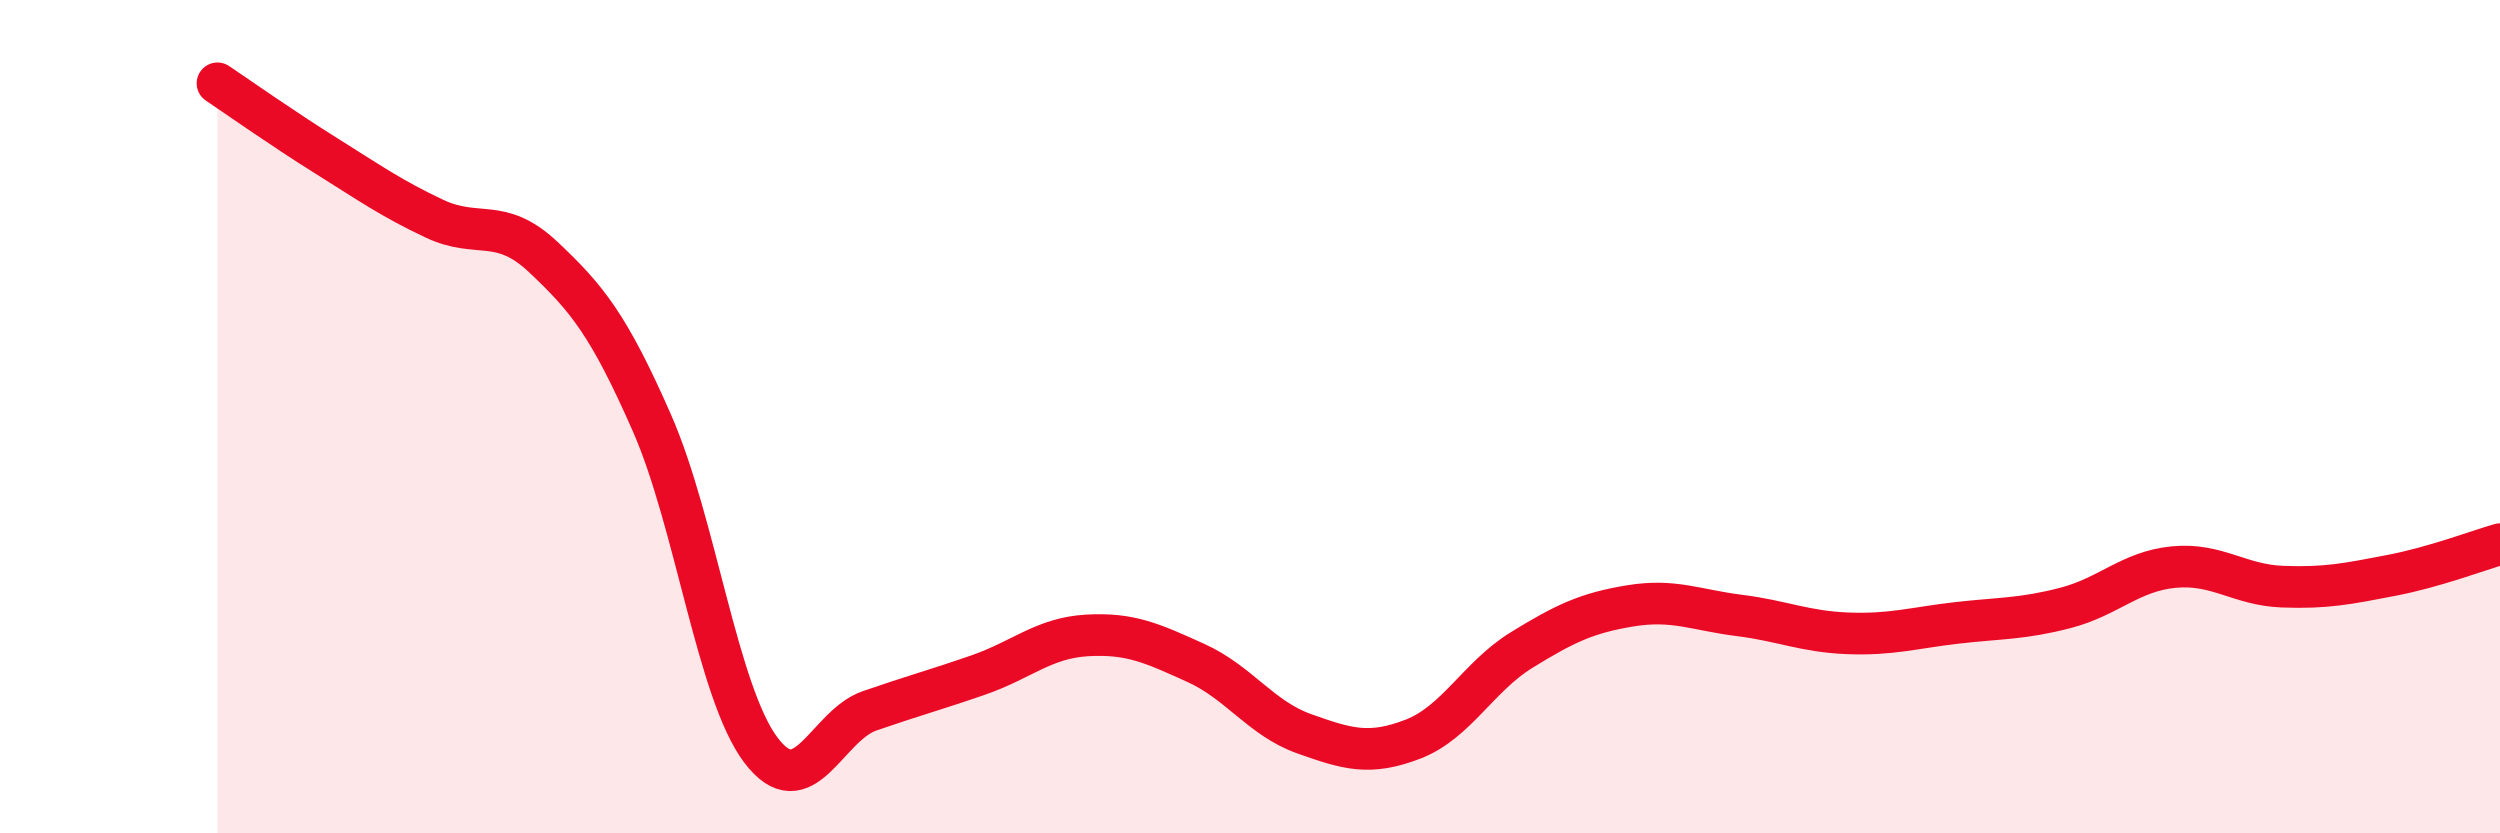
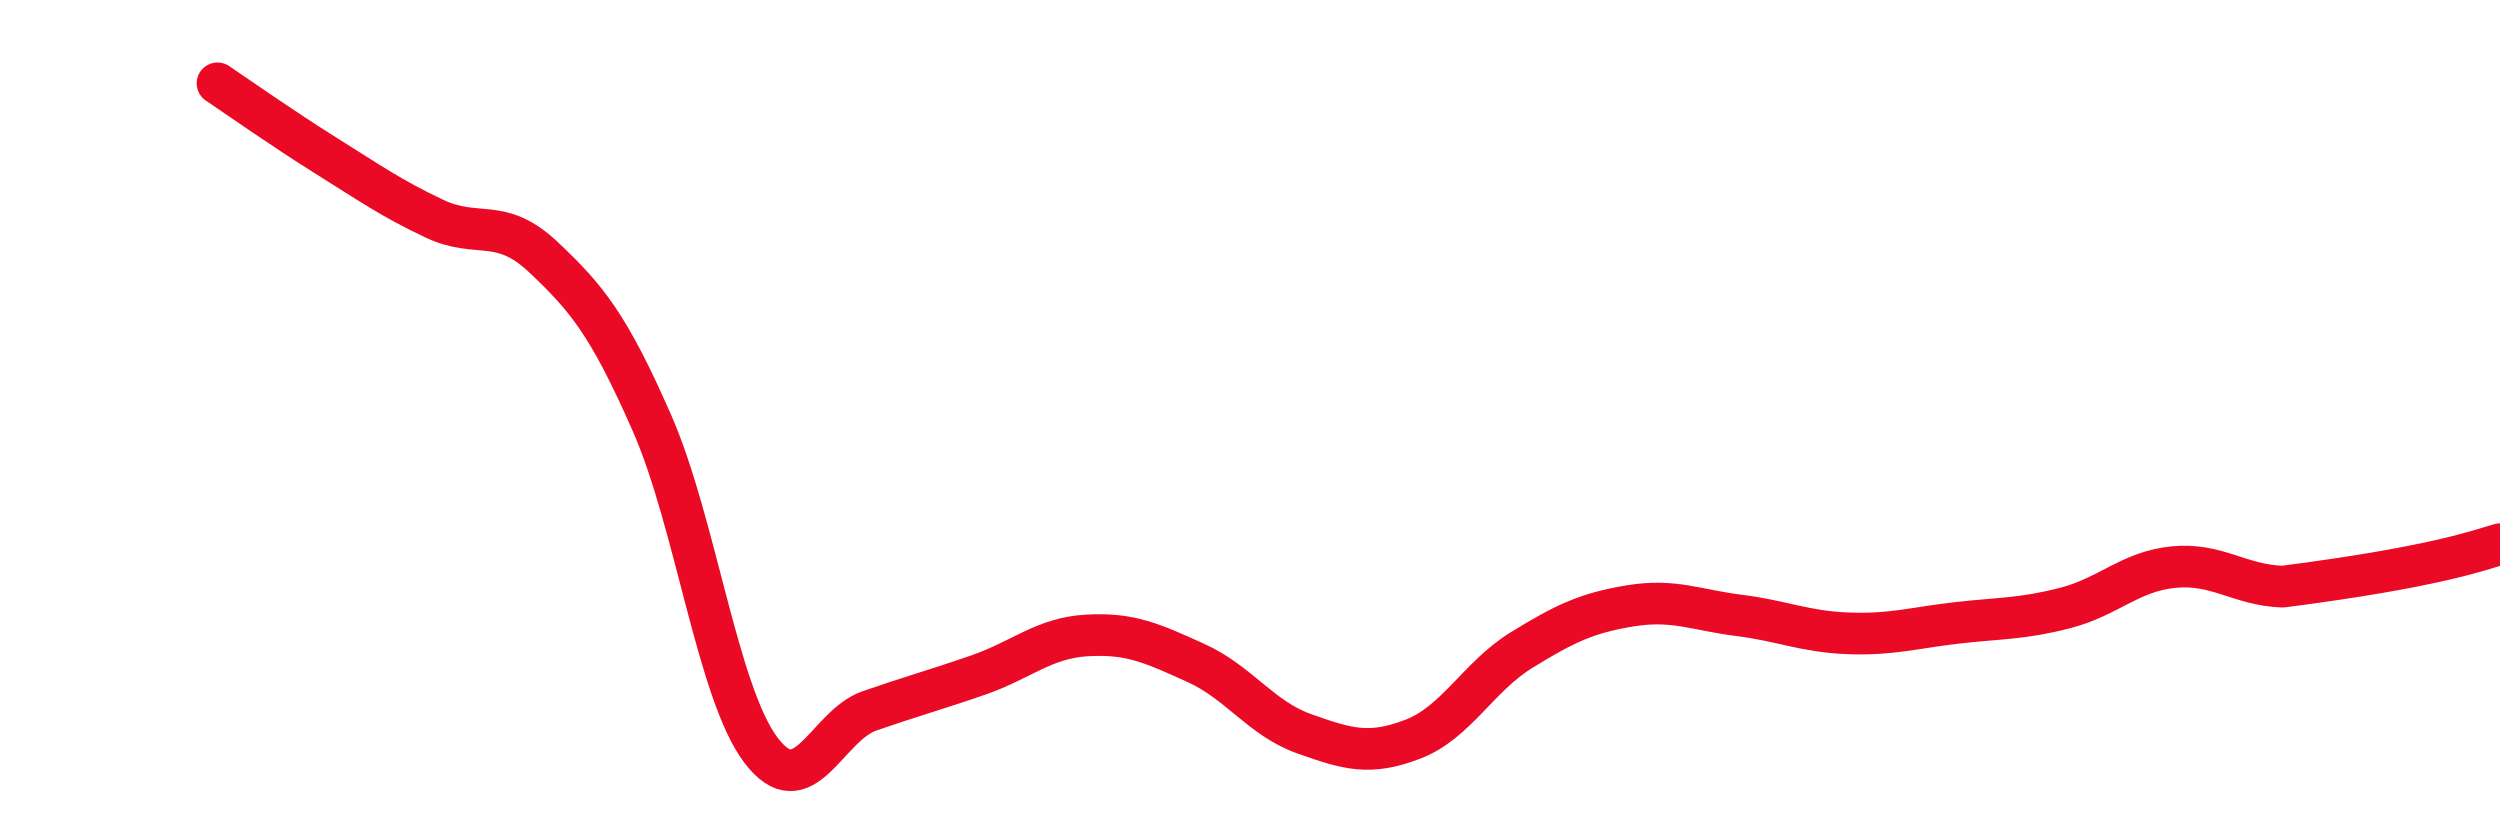
<svg xmlns="http://www.w3.org/2000/svg" width="60" height="20" viewBox="0 0 60 20">
-   <path d="M 5.22,2 C 5.74,2.35 6.79,3.09 7.83,3.74 C 8.87,4.39 9.39,4.76 10.43,5.25 C 11.47,5.74 12,5.19 13.04,6.17 C 14.08,7.15 14.61,7.79 15.65,10.16 C 16.69,12.53 17.22,16.62 18.26,18 C 19.3,19.38 19.83,17.42 20.87,17.06 C 21.91,16.7 22.44,16.56 23.48,16.2 C 24.52,15.84 25.05,15.31 26.09,15.25 C 27.13,15.19 27.66,15.44 28.7,15.91 C 29.74,16.38 30.26,17.24 31.3,17.61 C 32.34,17.98 32.87,18.14 33.91,17.74 C 34.95,17.34 35.48,16.24 36.52,15.6 C 37.56,14.96 38.09,14.71 39.13,14.54 C 40.17,14.37 40.7,14.64 41.74,14.77 C 42.78,14.9 43.31,15.16 44.35,15.2 C 45.39,15.24 45.92,15.07 46.96,14.95 C 48,14.83 48.53,14.86 49.57,14.59 C 50.61,14.32 51.13,13.71 52.17,13.61 C 53.21,13.51 53.74,14.04 54.78,14.08 C 55.82,14.12 56.35,14.01 57.39,13.81 C 58.43,13.61 59.48,13.21 60,13.06L60 20L5.22 20Z" fill="#EB0A25" opacity="0.1" stroke-linecap="round" stroke-linejoin="round" />
-   <path d="M 5.22,2 C 5.74,2.35 6.79,3.09 7.83,3.74 C 8.87,4.39 9.39,4.76 10.43,5.25 C 11.47,5.74 12,5.19 13.04,6.17 C 14.08,7.15 14.61,7.79 15.65,10.16 C 16.69,12.53 17.22,16.62 18.26,18 C 19.3,19.38 19.83,17.42 20.87,17.06 C 21.91,16.7 22.44,16.56 23.48,16.2 C 24.52,15.84 25.05,15.31 26.09,15.25 C 27.13,15.19 27.66,15.44 28.7,15.91 C 29.74,16.38 30.26,17.24 31.3,17.61 C 32.34,17.98 32.87,18.14 33.91,17.74 C 34.95,17.34 35.48,16.24 36.52,15.6 C 37.56,14.96 38.09,14.71 39.13,14.54 C 40.17,14.37 40.7,14.64 41.74,14.77 C 42.78,14.9 43.31,15.16 44.35,15.2 C 45.39,15.24 45.92,15.07 46.96,14.95 C 48,14.83 48.53,14.86 49.57,14.59 C 50.61,14.32 51.13,13.71 52.17,13.61 C 53.21,13.51 53.74,14.04 54.78,14.08 C 55.82,14.12 56.35,14.01 57.39,13.81 C 58.43,13.61 59.48,13.21 60,13.06" stroke="#EB0A25" stroke-width="1" fill="none" stroke-linecap="round" stroke-linejoin="round" />
+   <path d="M 5.22,2 C 5.74,2.35 6.79,3.09 7.83,3.74 C 8.87,4.39 9.39,4.76 10.43,5.25 C 11.47,5.74 12,5.19 13.04,6.17 C 14.08,7.15 14.61,7.79 15.65,10.16 C 16.69,12.53 17.22,16.62 18.26,18 C 19.3,19.38 19.83,17.42 20.87,17.06 C 21.91,16.7 22.44,16.56 23.48,16.2 C 24.52,15.84 25.05,15.31 26.09,15.25 C 27.13,15.19 27.66,15.44 28.7,15.91 C 29.74,16.38 30.26,17.24 31.3,17.61 C 32.34,17.98 32.87,18.14 33.91,17.74 C 34.95,17.34 35.48,16.24 36.52,15.6 C 37.56,14.96 38.09,14.71 39.13,14.54 C 40.17,14.37 40.7,14.64 41.74,14.77 C 42.78,14.9 43.31,15.16 44.35,15.2 C 45.39,15.24 45.92,15.07 46.96,14.95 C 48,14.83 48.53,14.86 49.57,14.59 C 50.61,14.32 51.13,13.71 52.17,13.61 C 53.21,13.51 53.74,14.04 54.78,14.08 C 58.43,13.61 59.48,13.21 60,13.06" stroke="#EB0A25" stroke-width="1" fill="none" stroke-linecap="round" stroke-linejoin="round" />
</svg>